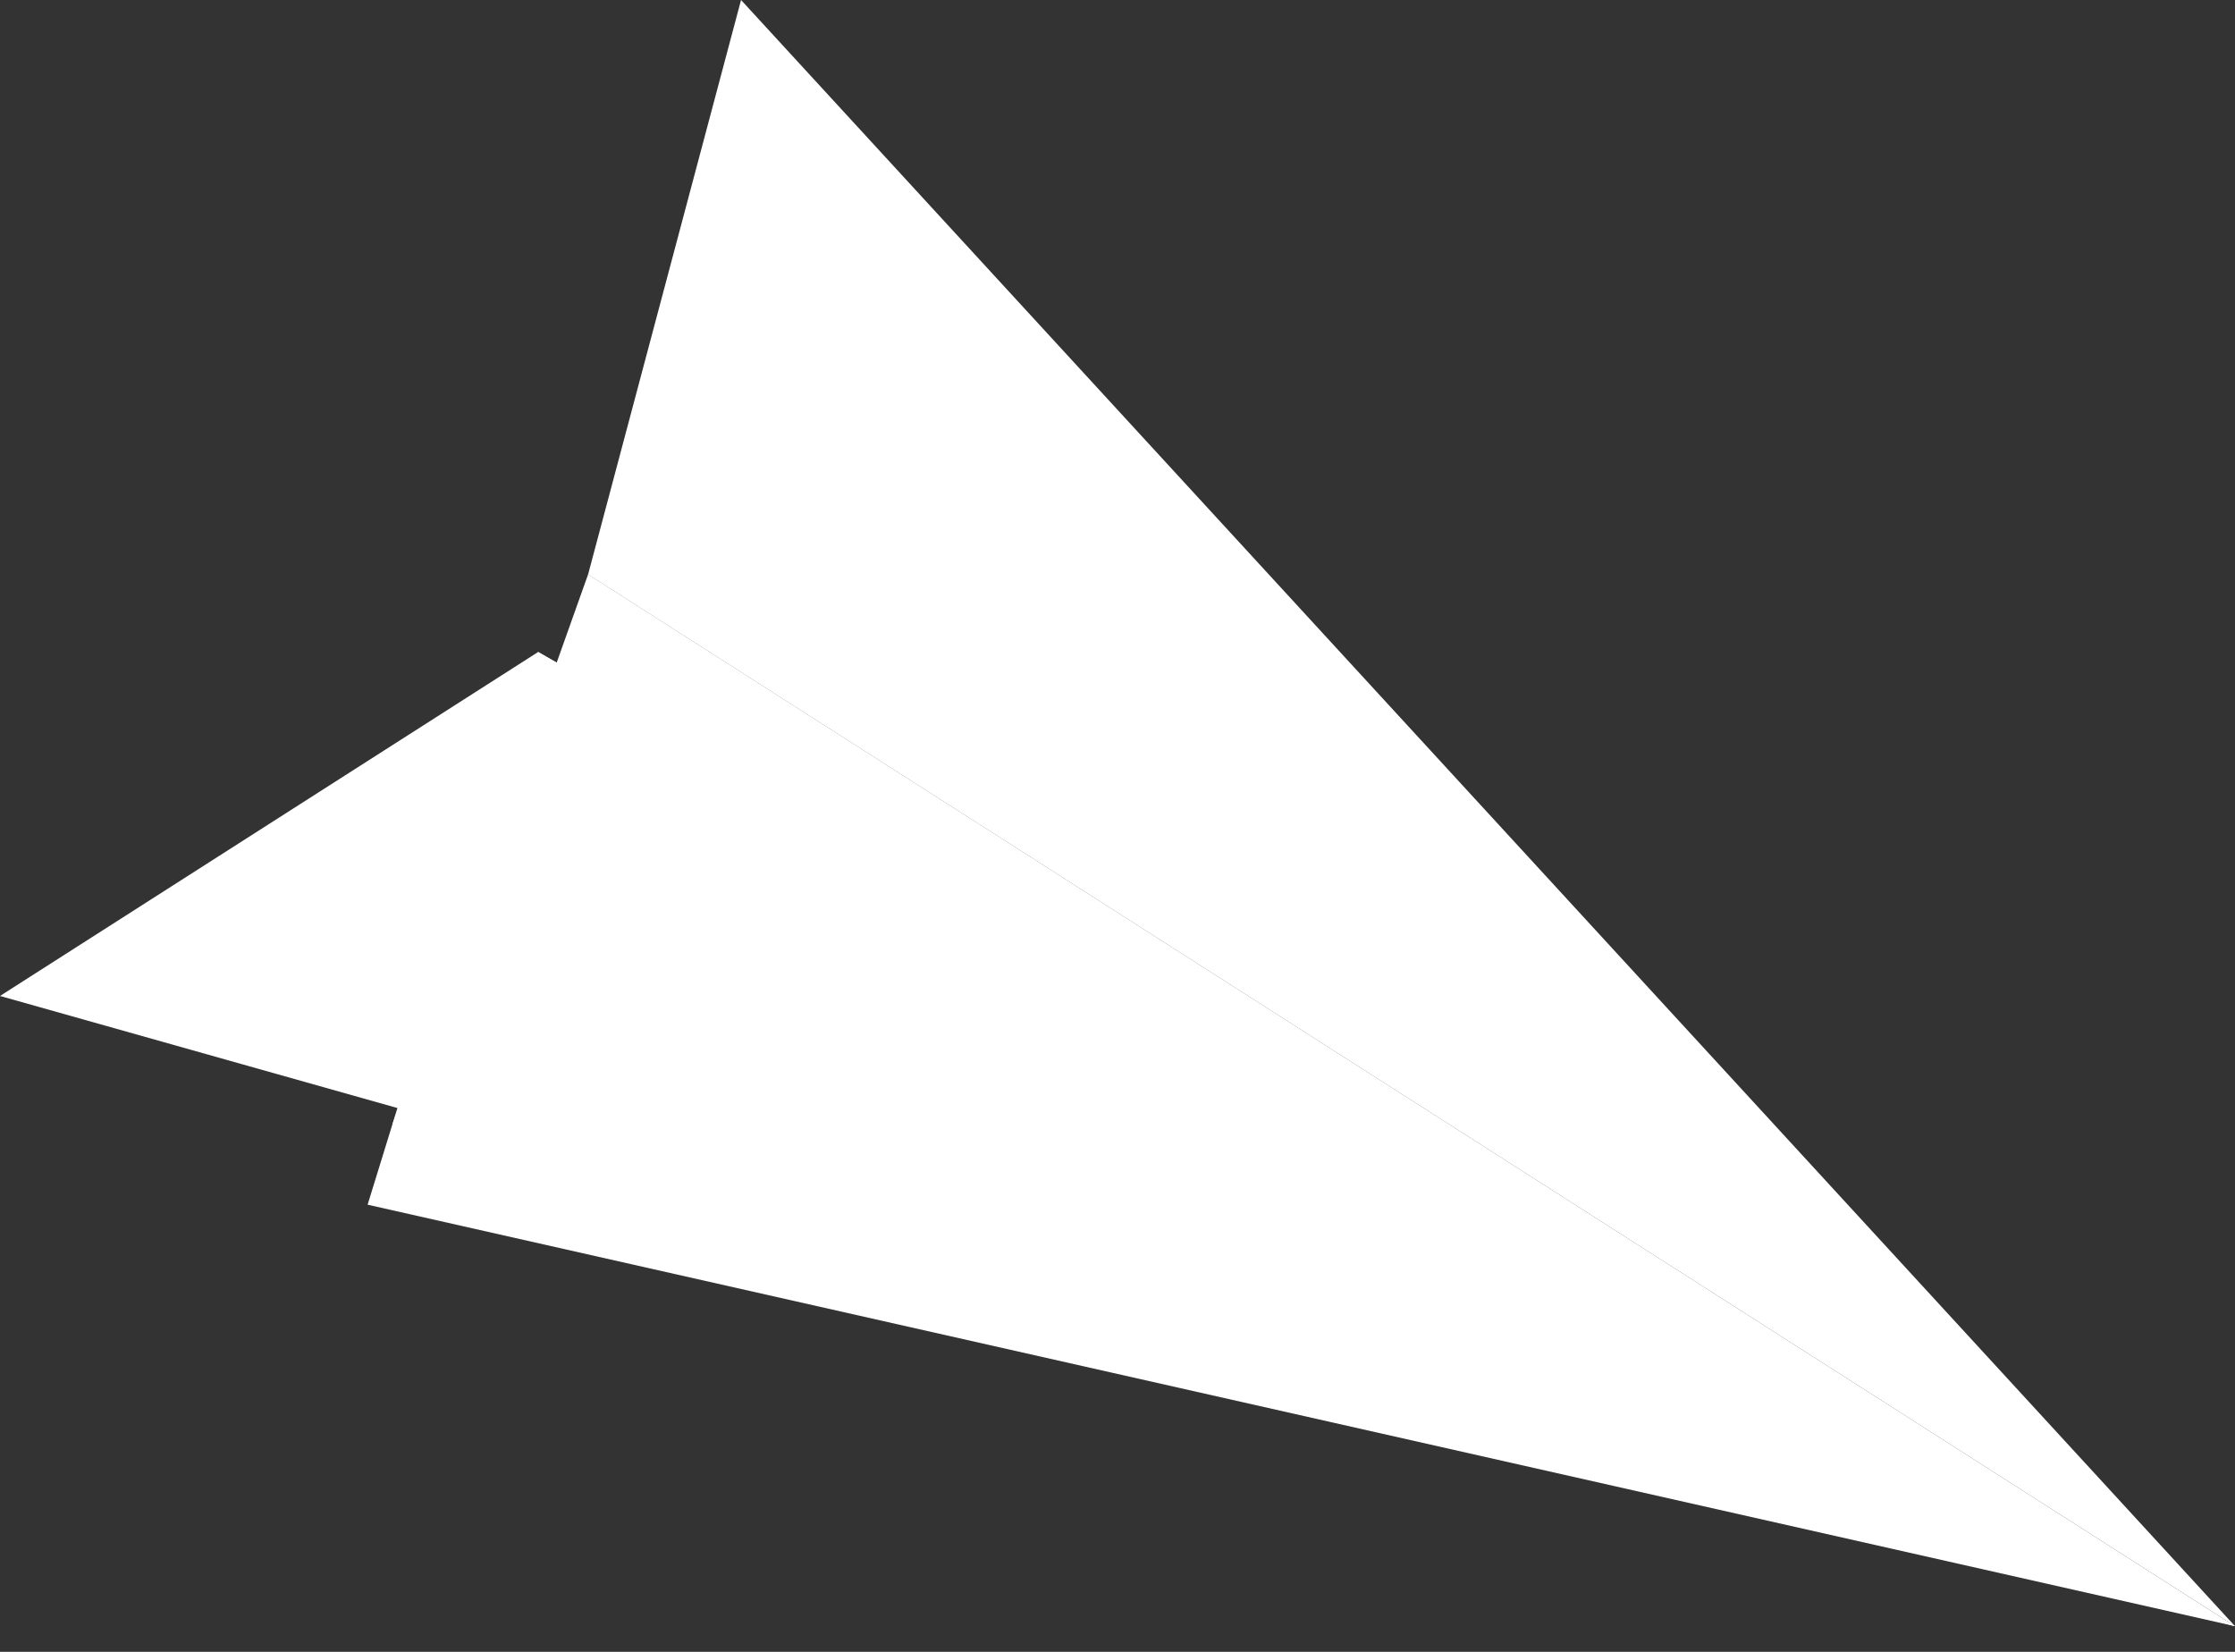
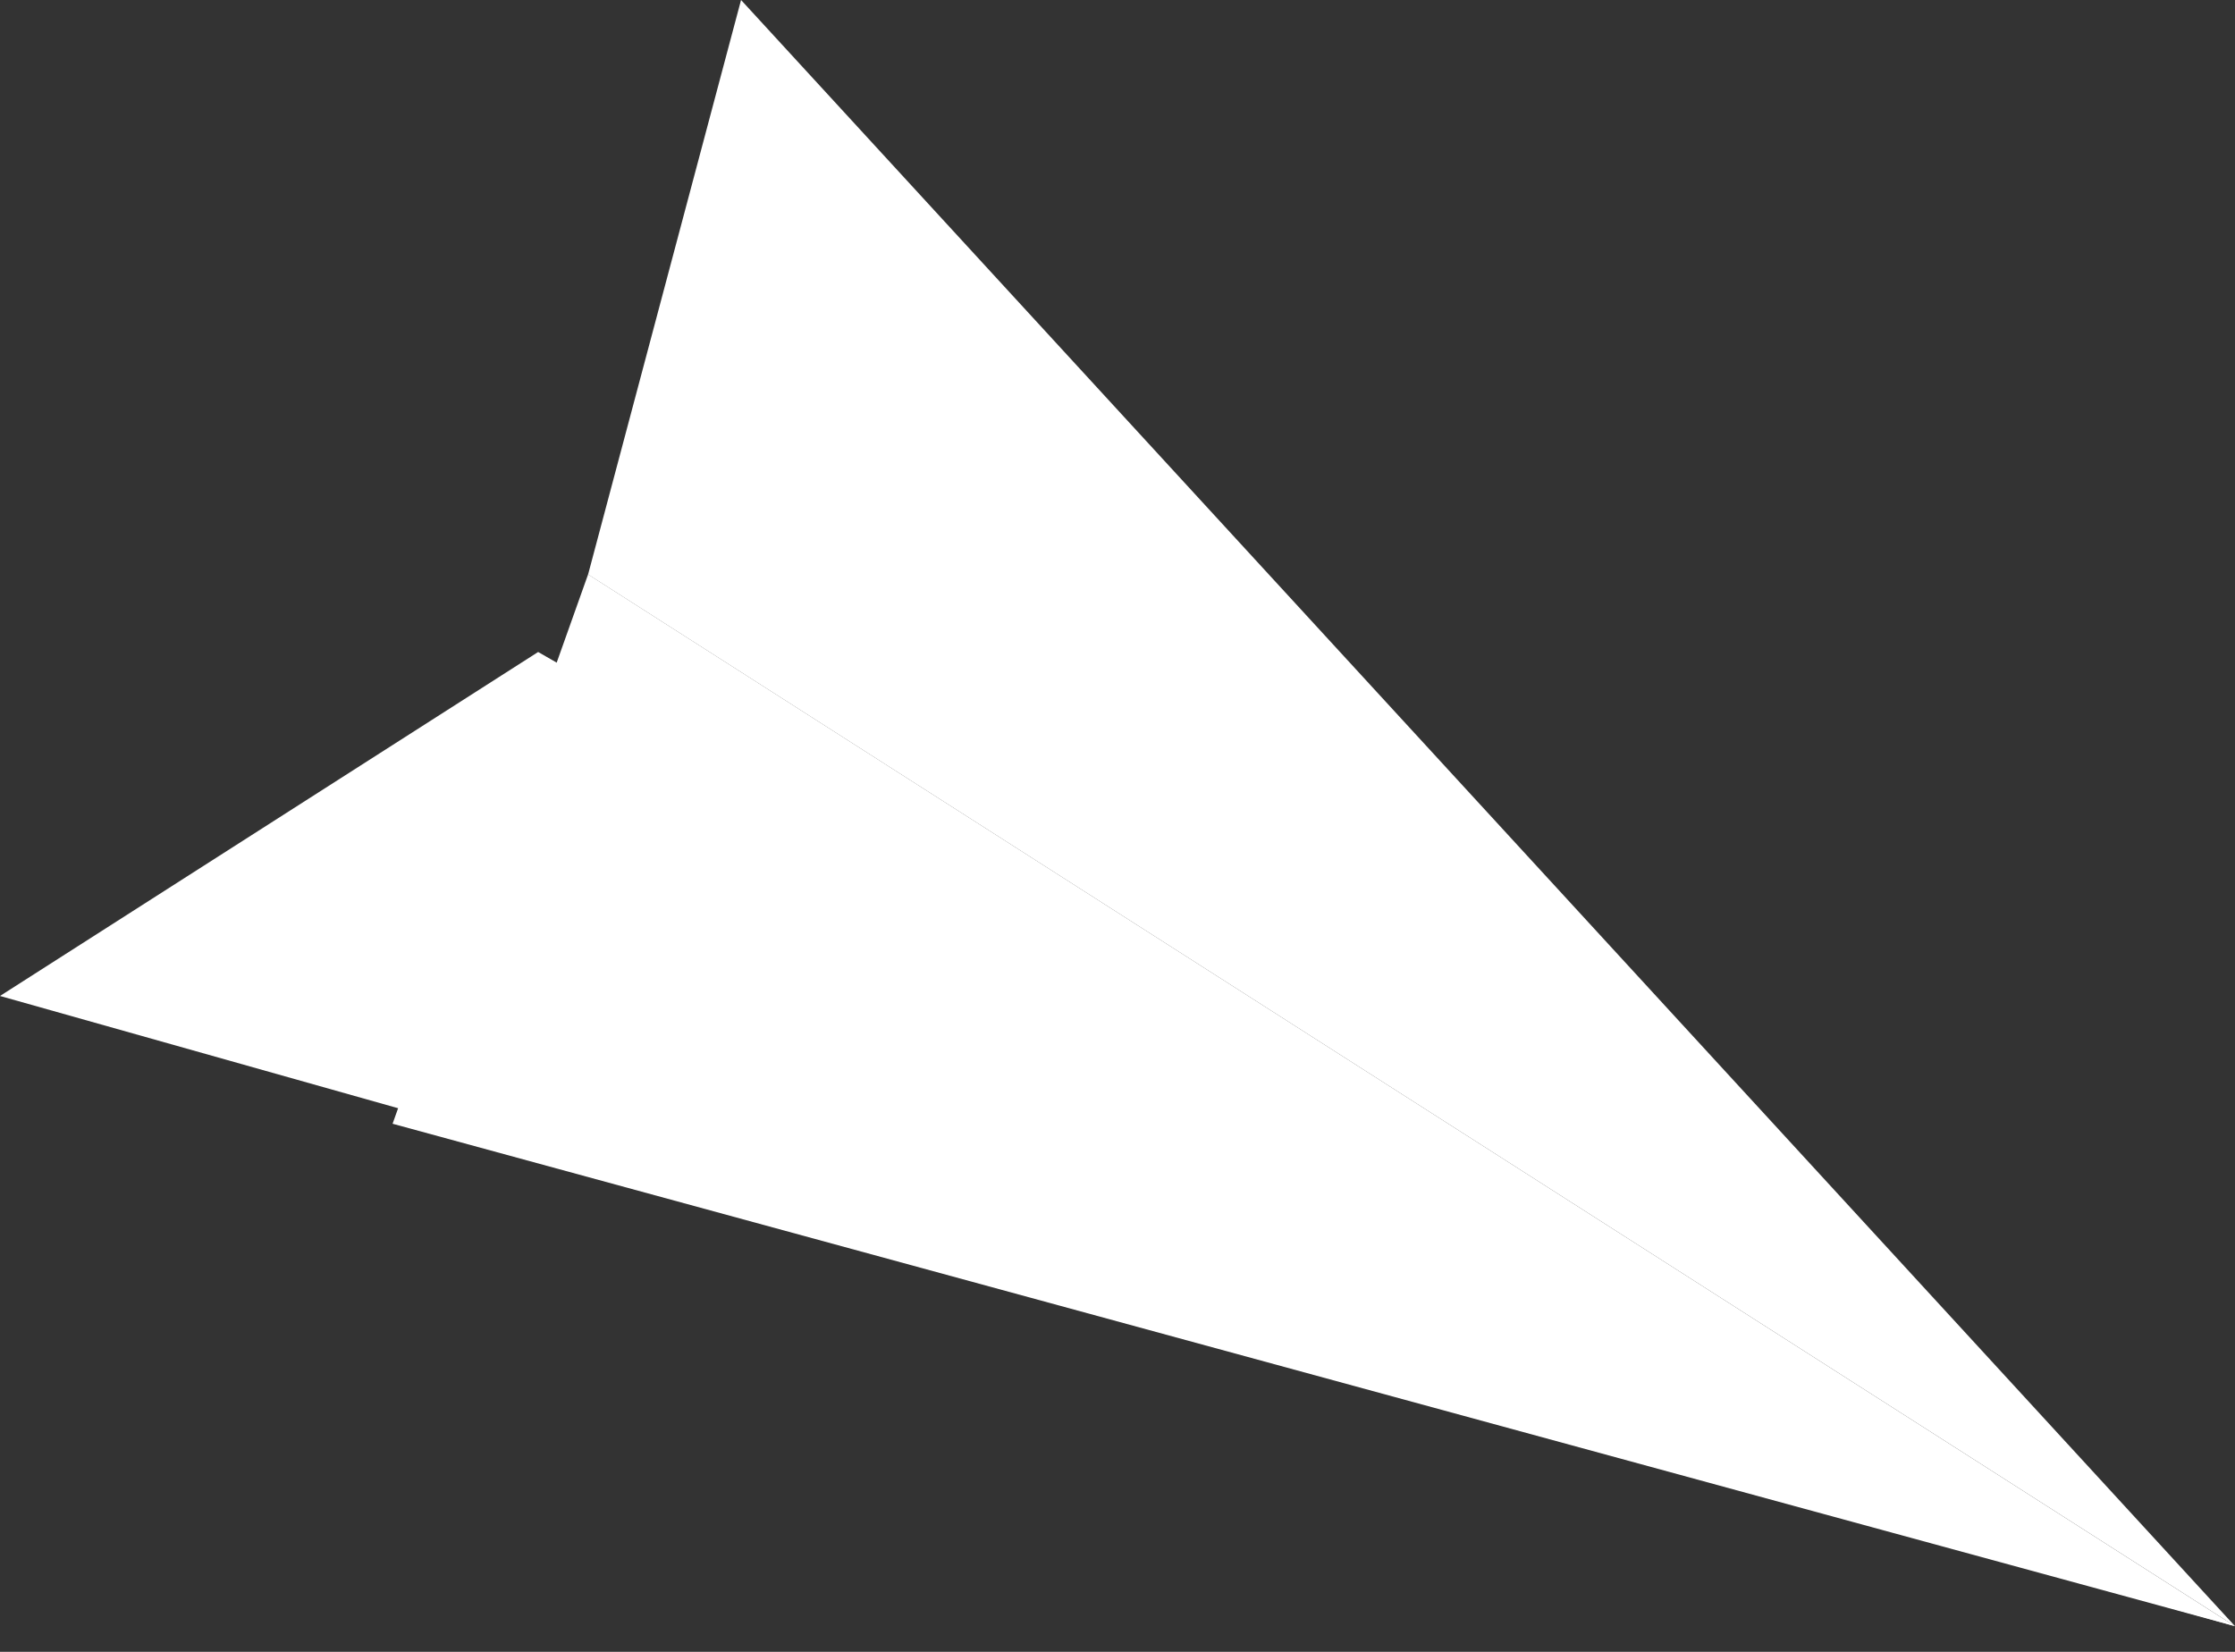
<svg xmlns="http://www.w3.org/2000/svg" width="23" height="17" viewBox="0 0 23 17" fill="none">
  <rect x="0" y="0" width="23" height="17" fill="#333333" stroke="none" />
  <path d="M7.626 0L6.052 5.912L23 16.736L7.626 0Z" fill="white" />
  <path d="M6.052 5.911L4.04 11.565L23 16.736L6.052 5.911Z" fill="white" />
-   <path d="M3.783 12.398L5.538 6.71L23 16.736L3.783 12.398Z" fill="white" />
  <path d="M23 16.736L5.538 6.71L0 10.25L23 16.736Z" fill="white" />
</svg>